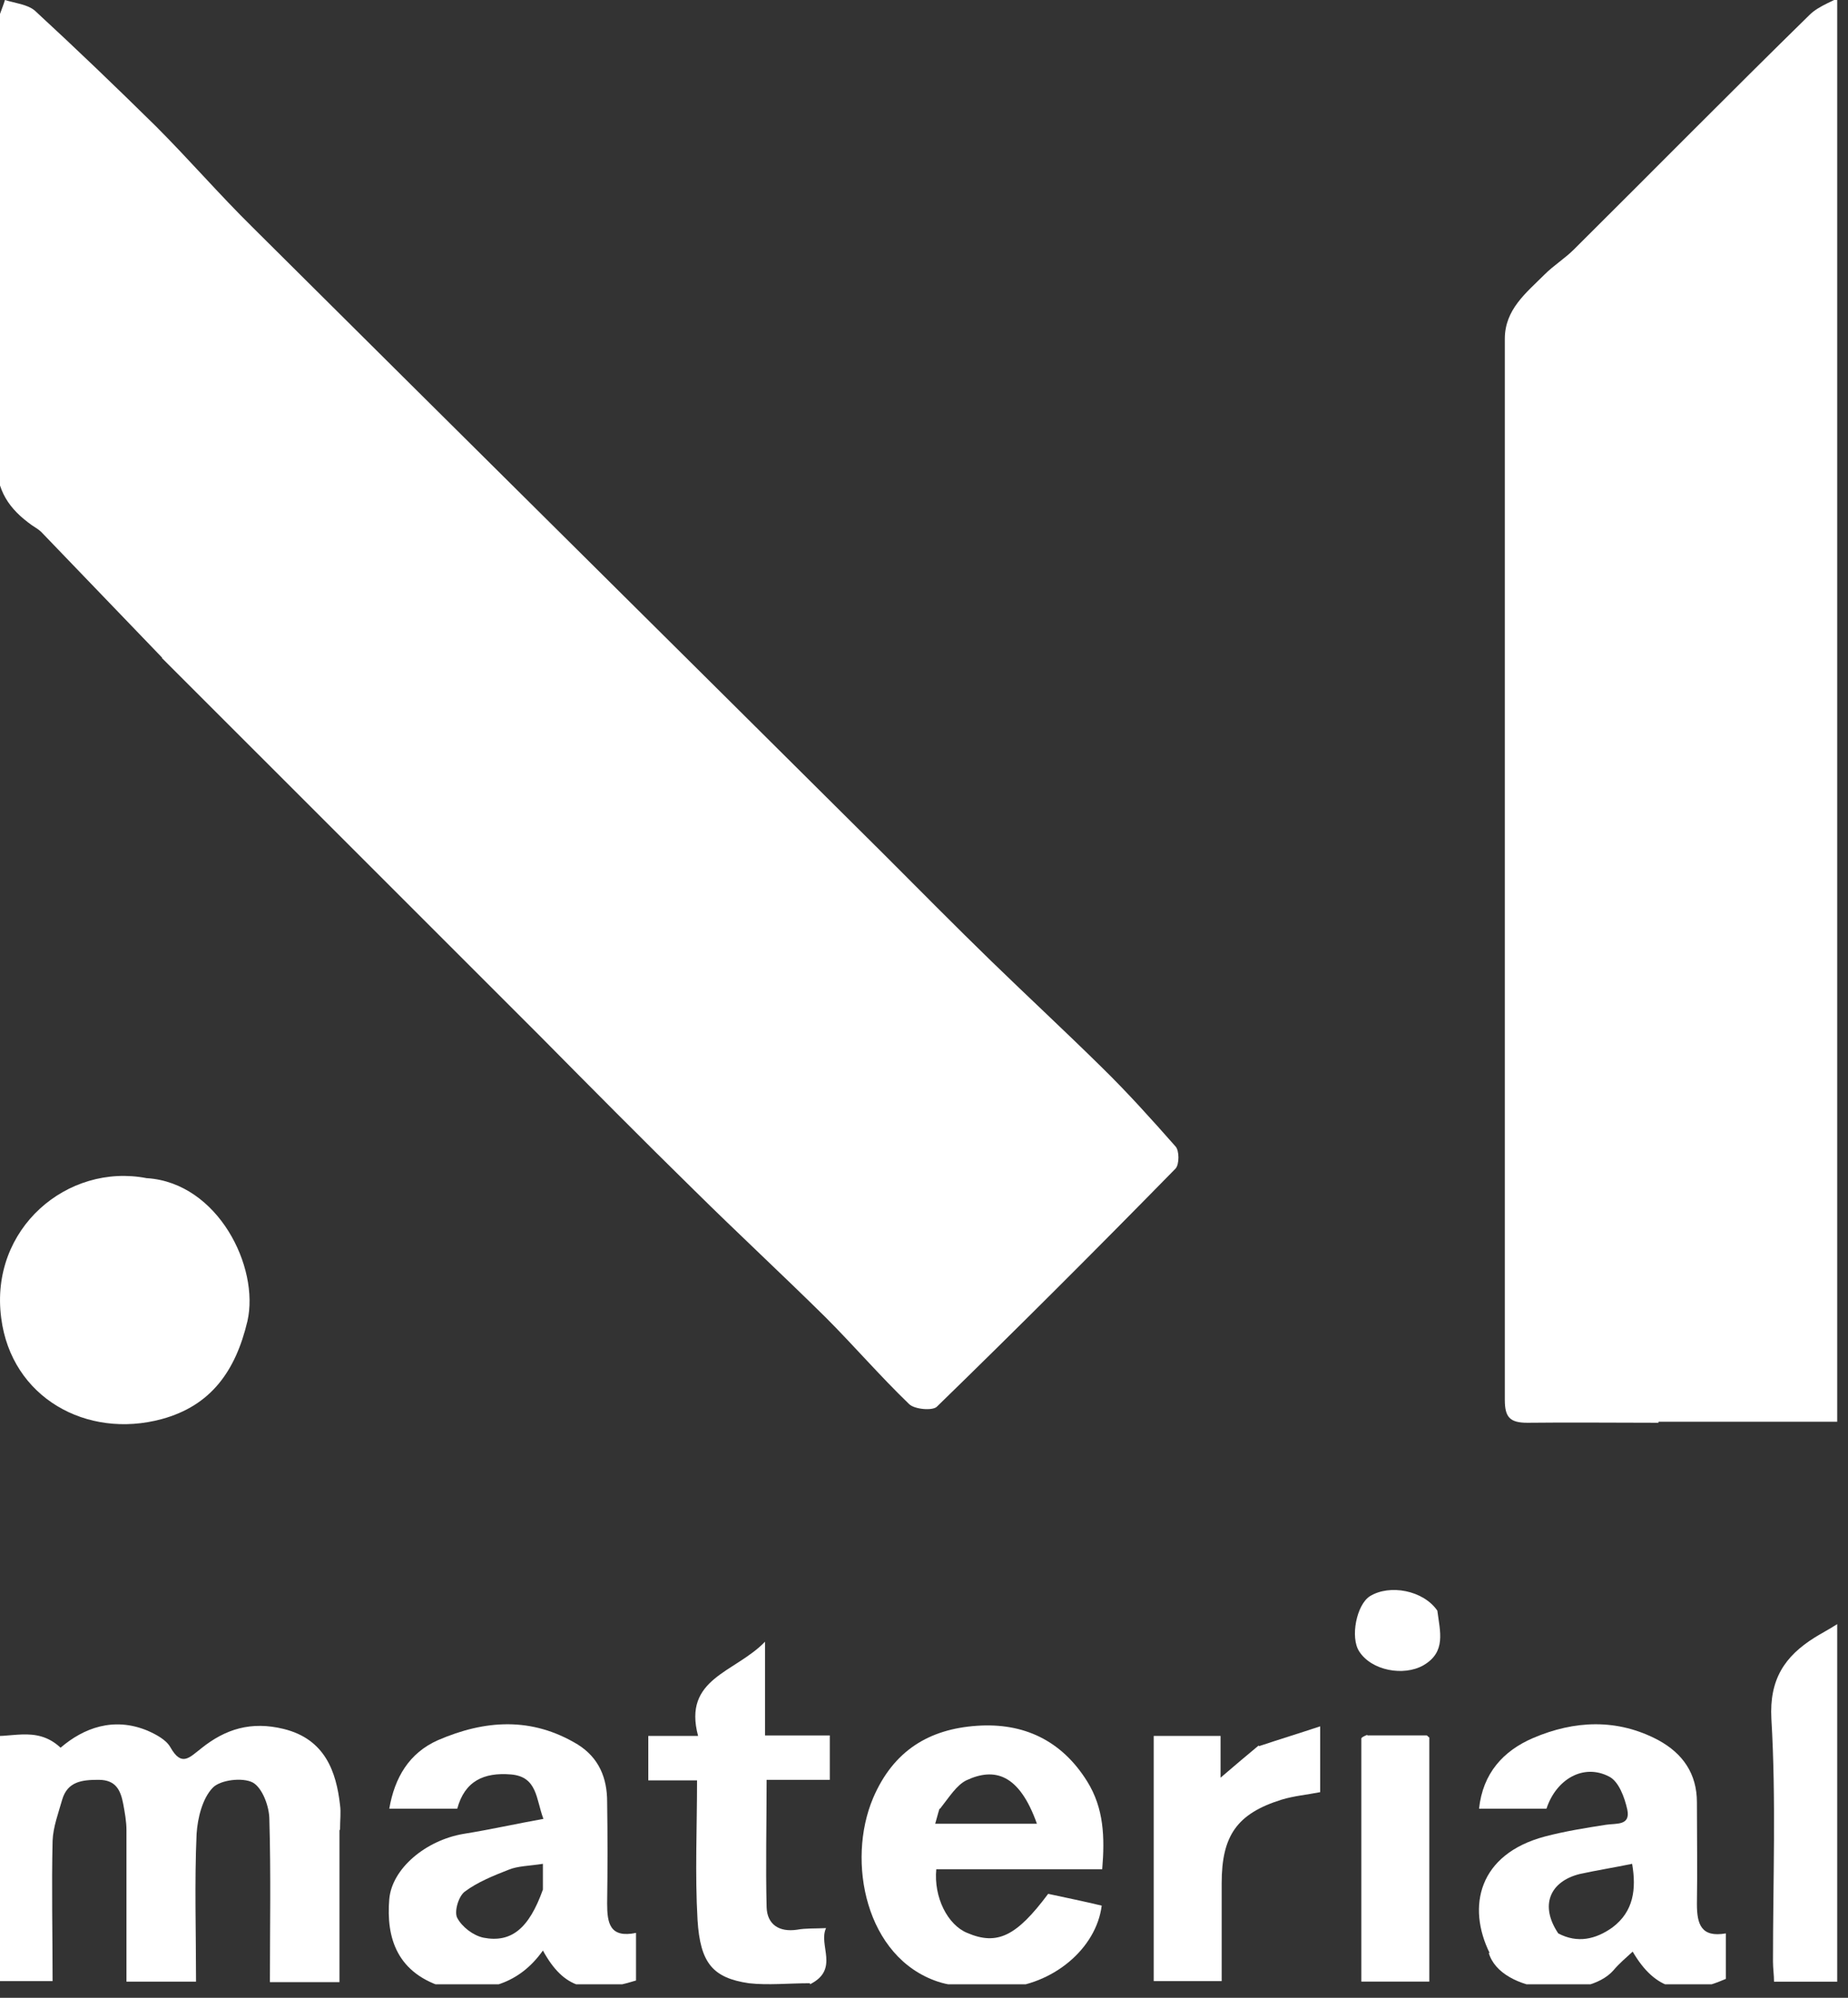
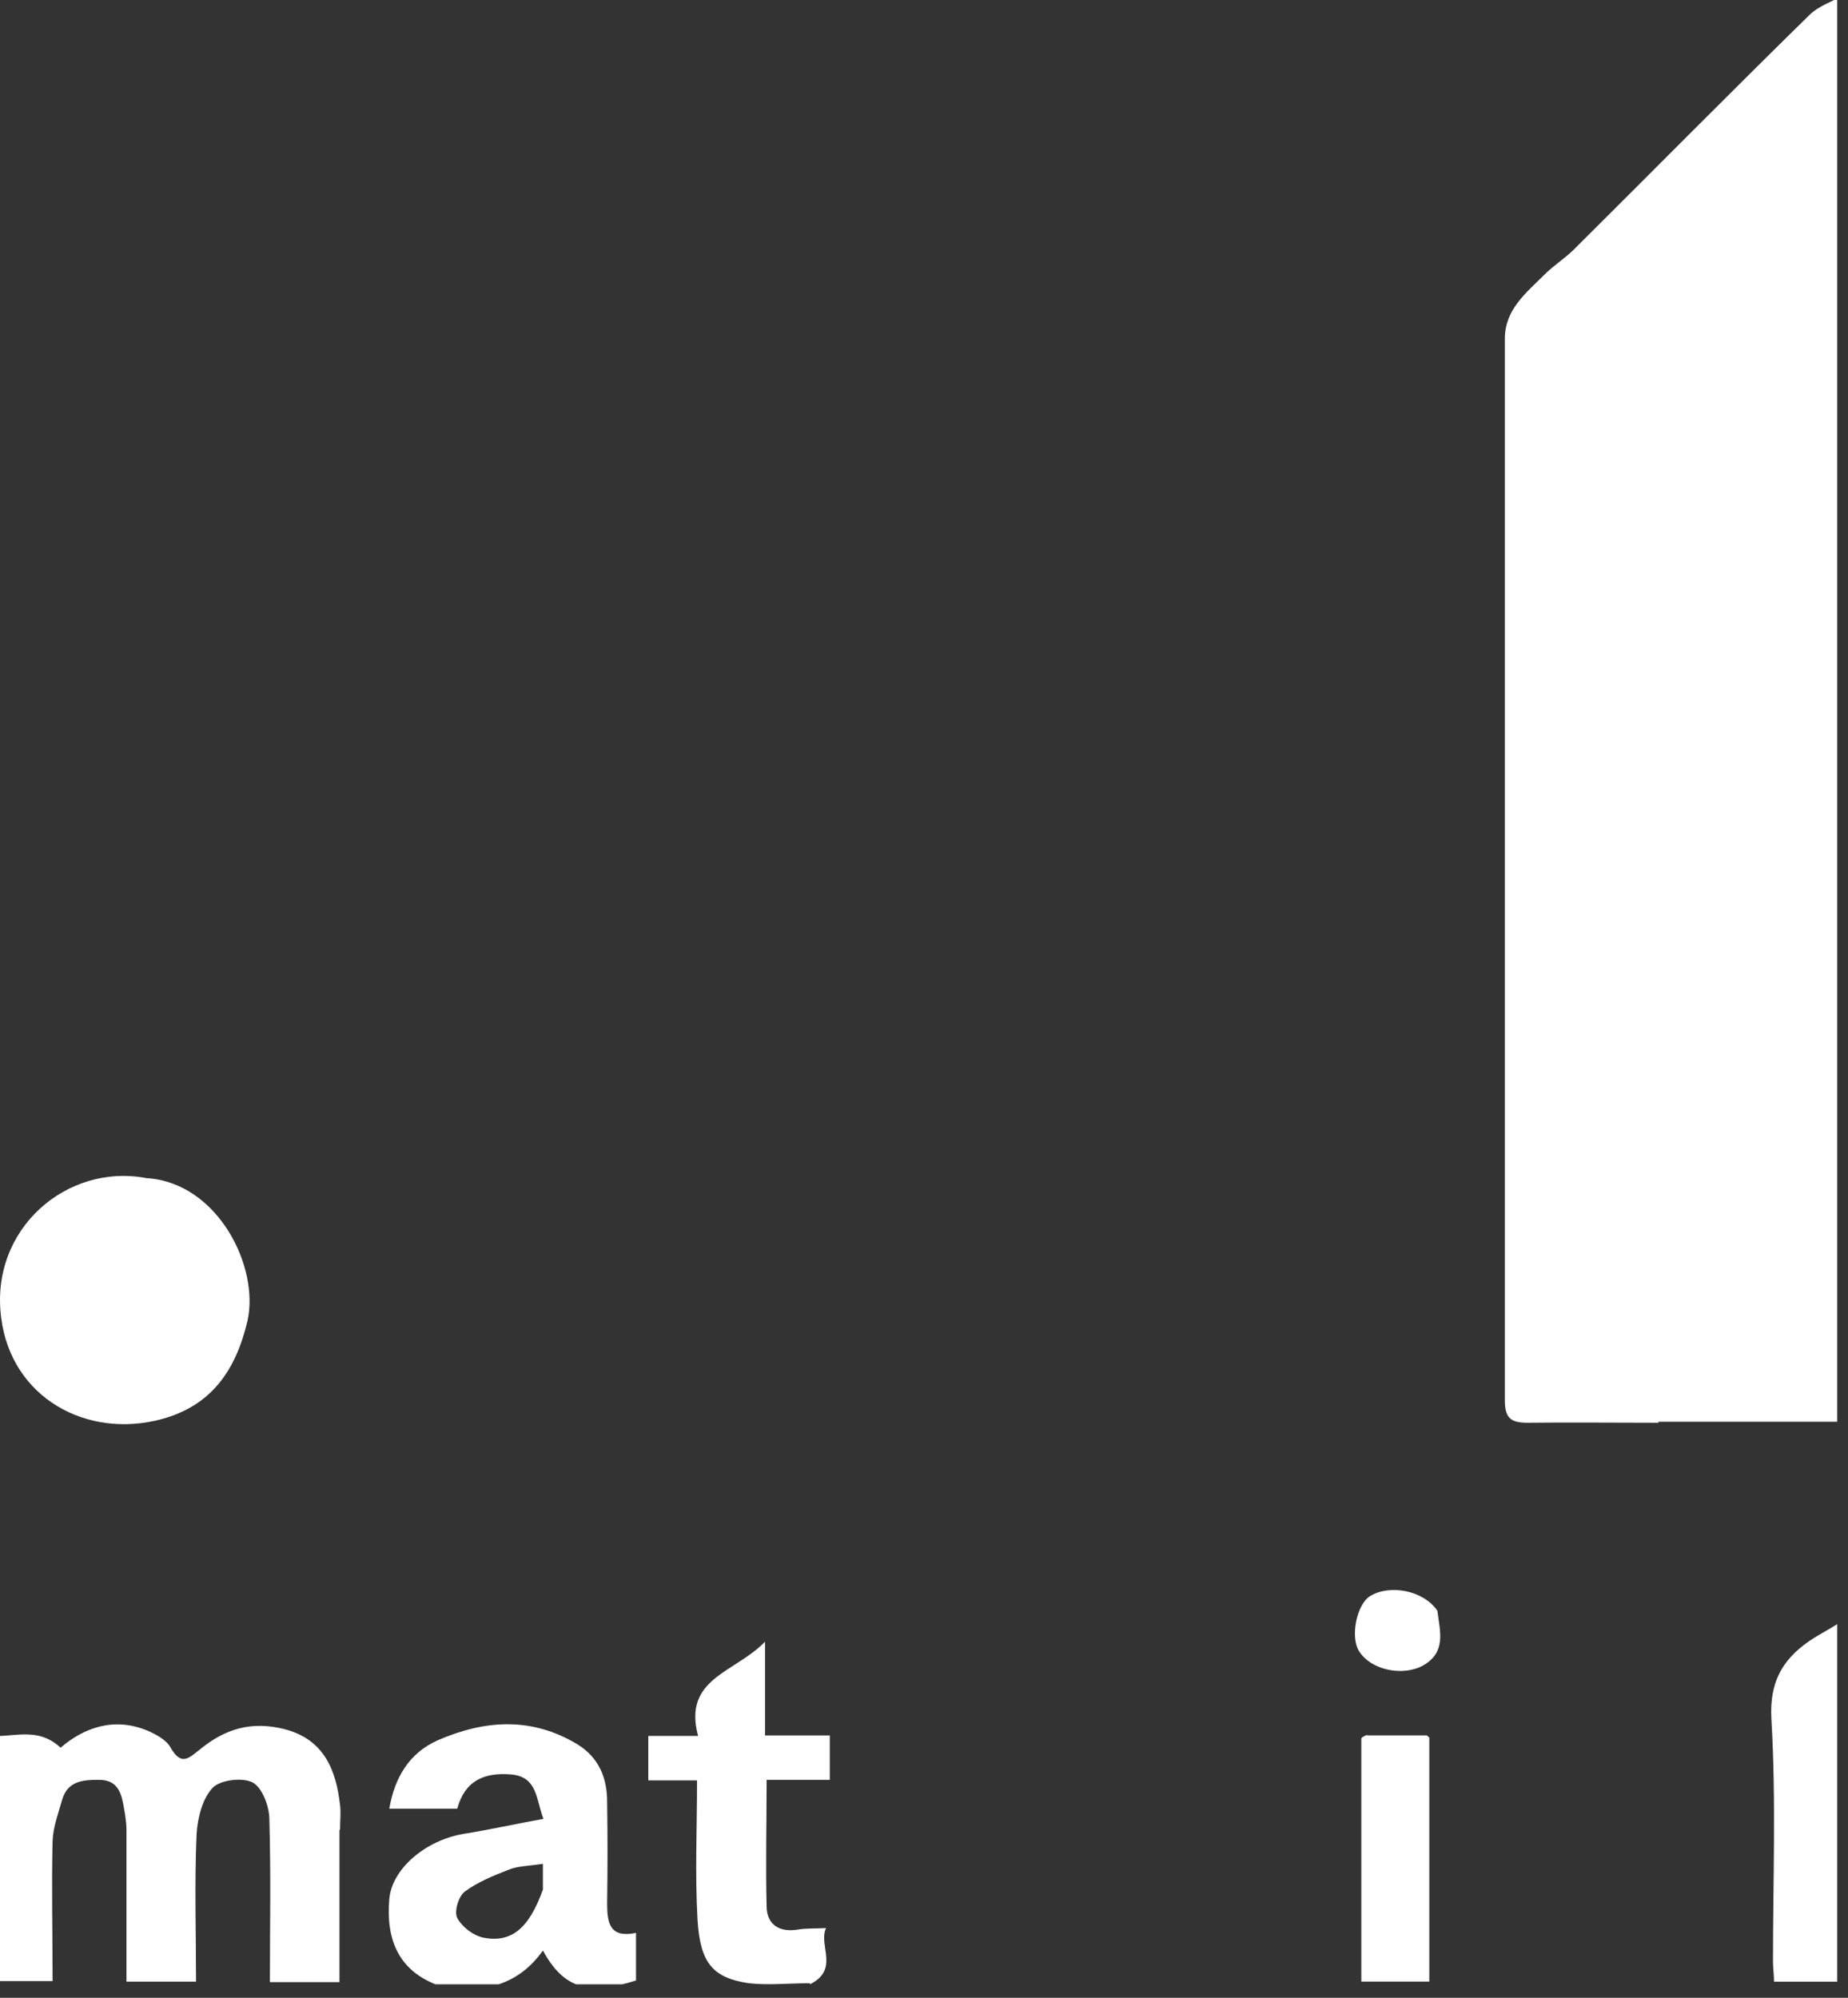
<svg xmlns="http://www.w3.org/2000/svg" width="37" height="40" viewBox="0 0 37 40" fill="none">
  <rect x="0" y="0" width="37" height="40" fill="#333333" stroke="none" />
  <g clip-path="url(#clip0_39_1087)">
-     <path d="M3.25 13.172C2.425 12.314 1.632 11.489 0.828 10.653C0.774 10.6 0.699 10.557 0.635 10.514C0.185 10.192 -0.072 9.828 -0.072 9.217C-0.04 6.323 -0.062 3.43 -0.051 0.536C-0.051 0.354 0.046 0.182 0.099 0C0.303 0.064 0.549 0.086 0.699 0.214C1.525 0.975 2.328 1.747 3.122 2.529C3.786 3.194 4.397 3.901 5.061 4.555C9.273 8.745 13.485 12.915 17.697 17.105C18.415 17.823 19.123 18.541 19.851 19.248C20.58 19.956 21.33 20.652 22.059 21.37C22.574 21.874 23.056 22.41 23.538 22.957C23.613 23.042 23.613 23.31 23.538 23.396C21.963 25.004 20.377 26.59 18.758 28.165C18.672 28.251 18.308 28.219 18.201 28.112C17.622 27.554 17.097 26.944 16.529 26.375C15.661 25.518 14.771 24.693 13.903 23.835C12.864 22.817 11.835 21.778 10.806 20.738C9.788 19.72 8.77 18.702 7.741 17.673C6.669 16.601 5.608 15.54 4.536 14.469C4.108 14.04 3.69 13.622 3.239 13.172H3.25Z" fill="white" />
    <path d="M33.205 28.487C32.294 28.487 31.436 28.477 30.579 28.487C30.225 28.487 30.129 28.37 30.129 28.027C30.129 20.942 30.129 13.869 30.129 6.785C30.129 6.195 30.558 5.863 30.922 5.499C31.104 5.316 31.329 5.177 31.512 4.995C33.087 3.43 34.641 1.855 36.227 0.301C36.42 0.108 36.72 0.022 37.052 -0.171V28.466H33.205V28.487Z" fill="white" />
    <path d="M6.797 36.644V39.687H5.404C5.404 38.605 5.425 37.523 5.393 36.429C5.393 36.172 5.254 35.797 5.061 35.69C4.857 35.583 4.407 35.636 4.257 35.797C4.053 36.011 3.957 36.397 3.936 36.719C3.893 37.694 3.925 38.669 3.925 39.677H2.532C2.532 38.68 2.532 37.662 2.532 36.644C2.532 36.472 2.499 36.29 2.467 36.118C2.414 35.84 2.317 35.636 1.974 35.636C1.642 35.636 1.353 35.668 1.245 36.033C1.17 36.301 1.063 36.579 1.053 36.858C1.031 37.78 1.053 38.712 1.053 39.666H-0.298V34.736C0.163 34.843 0.71 34.522 1.213 34.993C1.674 34.597 2.274 34.371 2.95 34.65C3.121 34.725 3.325 34.832 3.41 34.982C3.635 35.379 3.785 35.197 4.032 35.004C4.514 34.618 5.029 34.457 5.682 34.618C6.508 34.822 6.733 35.475 6.808 36.14C6.829 36.29 6.808 36.44 6.808 36.633L6.797 36.644Z" fill="white" />
    <path d="M2.95 23.59C4.364 23.687 5.2 25.369 4.954 26.452C4.718 27.449 4.225 28.145 3.239 28.413C1.738 28.82 0.227 27.985 0.024 26.388C-0.212 24.598 1.353 23.28 2.939 23.59H2.95Z" fill="white" />
-     <path d="M29.827 39.108C29.366 38.175 29.602 37.125 30.931 36.771C31.338 36.664 31.746 36.6 32.153 36.536C32.367 36.504 32.646 36.557 32.582 36.236C32.528 35.989 32.41 35.667 32.217 35.571C31.703 35.303 31.156 35.625 30.963 36.214H29.613C29.688 35.507 30.095 35.057 30.695 34.799C31.521 34.446 32.378 34.403 33.203 34.842C33.696 35.11 33.975 35.517 33.975 36.086C33.975 36.761 33.986 37.436 33.975 38.122C33.975 38.529 34.061 38.797 34.554 38.711V39.622C33.696 39.997 33.139 39.847 32.689 39.076C32.55 39.204 32.421 39.311 32.303 39.451C31.778 40.051 30.042 39.922 29.806 39.097M31.199 38.711C31.585 38.915 31.949 38.829 32.282 38.593C32.71 38.272 32.764 37.822 32.678 37.318C32.314 37.393 31.971 37.447 31.628 37.522C31.028 37.672 30.824 38.154 31.199 38.711Z" fill="white" />
    <path d="M8.94 39.804C7.944 39.526 7.729 38.797 7.794 38.025C7.847 37.414 8.522 36.846 9.283 36.718C9.819 36.632 10.344 36.514 10.88 36.418C10.73 36.021 10.762 35.571 10.226 35.528C9.691 35.485 9.305 35.657 9.155 36.214H7.794C7.901 35.593 8.19 35.099 8.769 34.842C9.712 34.435 10.644 34.371 11.566 34.928C11.995 35.196 12.156 35.603 12.156 36.075C12.166 36.75 12.166 37.425 12.156 38.111C12.156 38.508 12.209 38.808 12.734 38.701V39.654C11.77 39.955 11.287 39.815 10.87 39.054C10.398 39.719 9.744 39.901 8.94 39.804ZM10.87 37.833V37.318C10.591 37.361 10.366 37.361 10.184 37.436C9.884 37.554 9.562 37.682 9.305 37.875C9.176 37.972 9.09 38.283 9.155 38.401C9.251 38.583 9.476 38.754 9.68 38.797C10.237 38.904 10.591 38.615 10.87 37.833Z" fill="white" />
-     <path d="M20.075 39.806C19.614 39.774 19.164 39.806 18.778 39.677C17.331 39.195 16.945 37.266 17.481 36.001C17.889 35.047 18.607 34.619 19.561 34.554C20.493 34.49 21.254 34.844 21.768 35.669C22.101 36.205 22.122 36.783 22.068 37.426H18.746C18.692 37.984 18.971 38.541 19.367 38.702C19.968 38.959 20.354 38.766 20.986 37.919C21.34 37.995 21.704 38.07 22.058 38.155C21.95 39.013 21.082 39.752 20.064 39.806M18.81 36.215C18.778 36.312 18.757 36.408 18.724 36.516H20.761C20.407 35.519 19.914 35.38 19.346 35.647C19.153 35.744 19.014 35.969 18.821 36.215H18.81Z" fill="white" />
    <path d="M16.217 39.709C15.778 39.709 15.381 39.752 14.995 39.709C14.267 39.602 14.02 39.301 13.966 38.444C13.913 37.522 13.956 36.601 13.956 35.647H12.98V34.757H13.977C13.666 33.6 14.717 33.493 15.317 32.871V34.747H16.614V35.636H15.349C15.349 36.515 15.328 37.351 15.349 38.187C15.36 38.53 15.596 38.691 15.96 38.637C16.131 38.605 16.314 38.616 16.539 38.605C16.378 38.948 16.817 39.43 16.217 39.73V39.709Z" fill="white" />
-     <path d="M25.21 34.961C25.628 34.822 26.014 34.704 26.432 34.565V35.883C26.164 35.936 25.907 35.958 25.66 36.033C24.77 36.311 24.46 36.751 24.46 37.705C24.46 38.348 24.46 38.991 24.46 39.666H23.099V34.757H24.438V35.593C24.738 35.336 24.953 35.154 25.199 34.95L25.21 34.961Z" fill="white" />
    <path d="M36.784 37.427V39.678H35.519C35.519 39.549 35.498 39.41 35.498 39.27C35.498 37.652 35.562 36.034 35.466 34.416C35.423 33.622 35.734 33.162 36.334 32.786C36.452 32.712 36.58 32.647 36.784 32.519V37.438V37.427Z" fill="white" />
    <path d="M27.374 34.746C27.802 34.746 28.178 34.746 28.563 34.746C28.574 34.746 28.585 34.767 28.617 34.789V39.676H27.256C27.256 38.047 27.256 36.429 27.256 34.81C27.256 34.789 27.299 34.767 27.374 34.735V34.746Z" fill="white" />
    <path d="M28.778 32.249C28.831 32.667 28.96 33.075 28.499 33.343C28.102 33.568 27.459 33.45 27.213 33.064C27.031 32.785 27.159 32.132 27.427 31.96C27.824 31.714 28.499 31.842 28.778 32.249Z" fill="white" />
  </g>
  <defs>
    <clipPath id="clip0_39_1087">
      <rect width="36.784" height="39.73" fill="white" />
    </clipPath>
  </defs>
</svg>